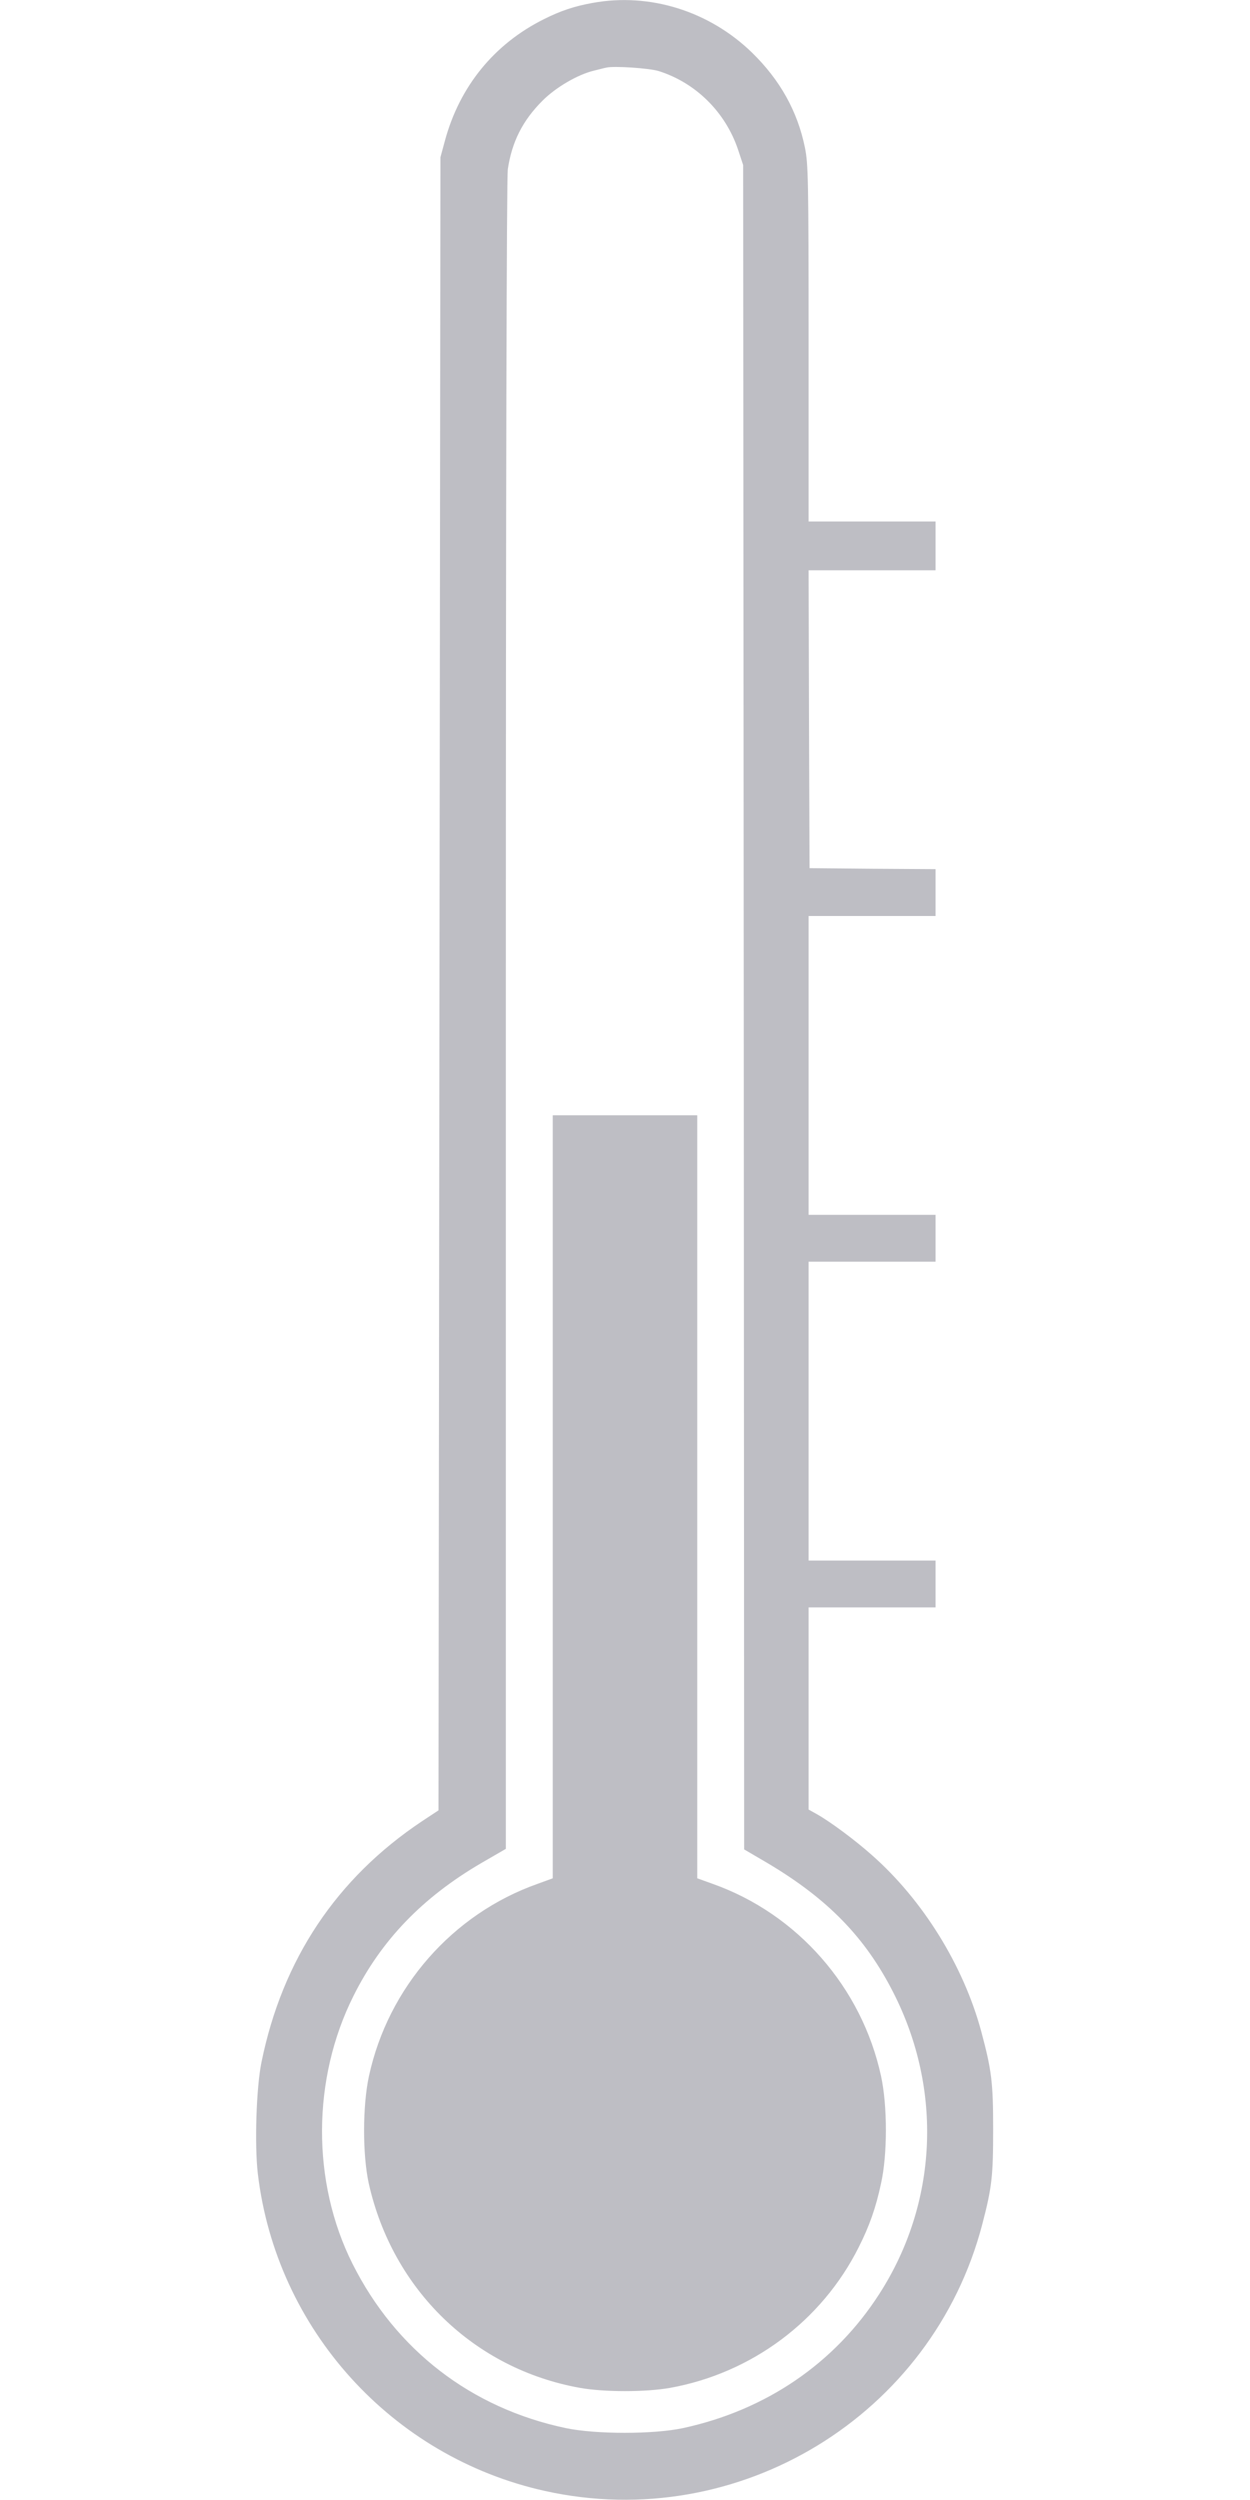
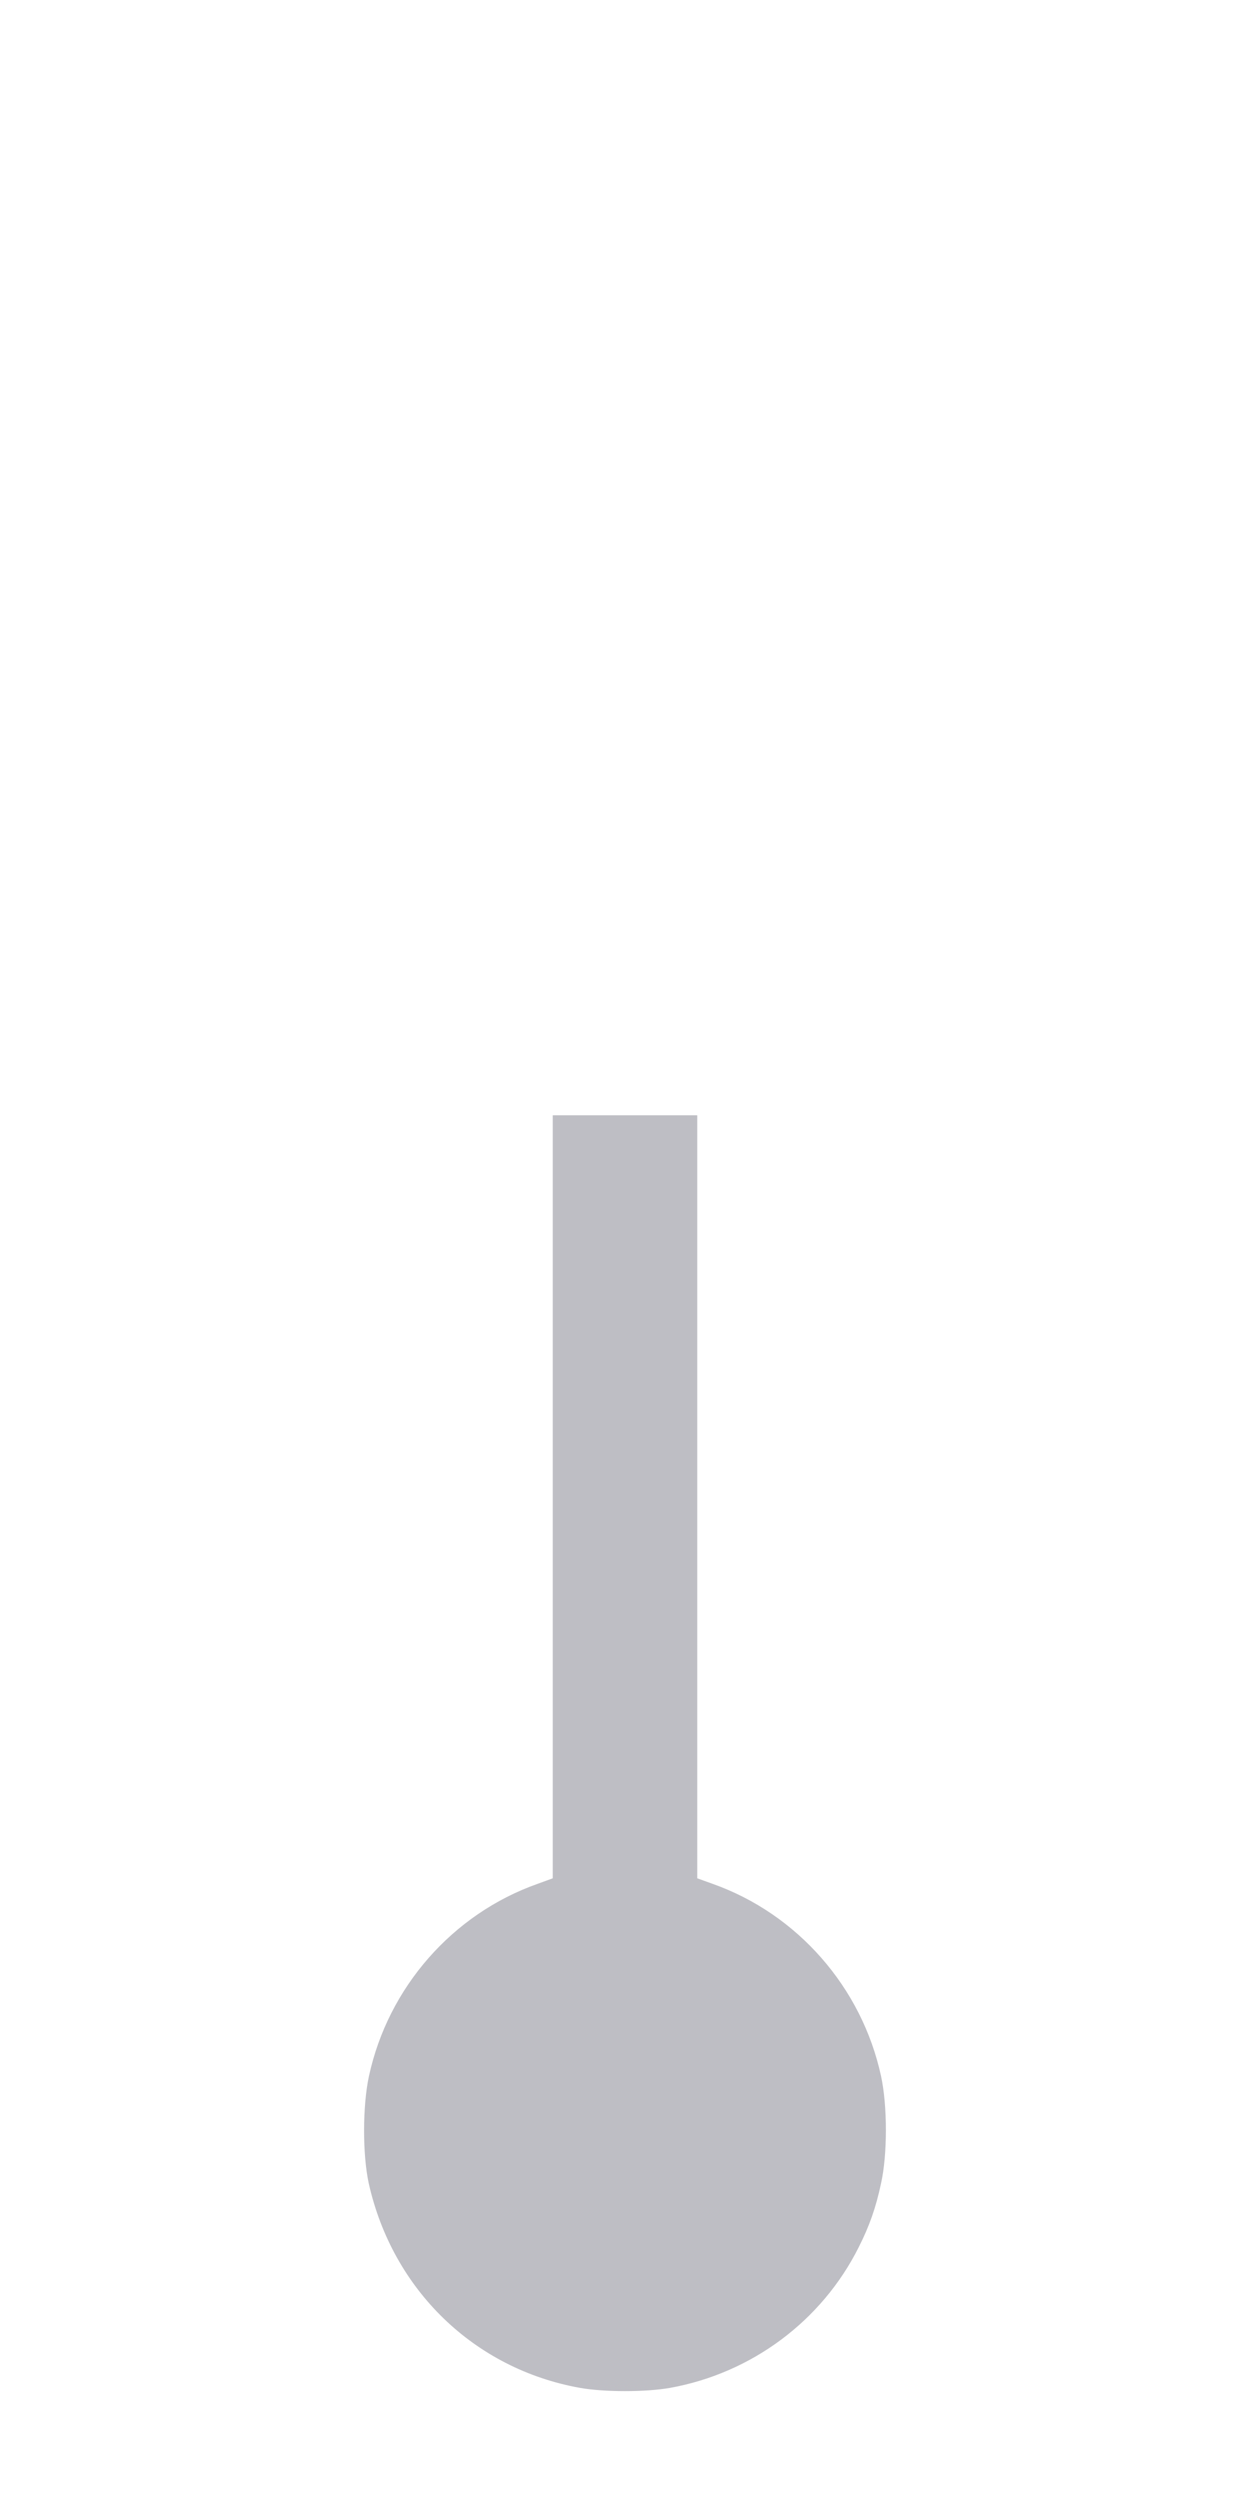
<svg xmlns="http://www.w3.org/2000/svg" width="25pt" height="50pt" viewBox="0 0 25 50" version="1.1">
  <g id="surface1">
-     <path style=" stroke:none;fill-rule:nonzero;fill:rgb(74.51%,74.51%,76.863%);fill-opacity:1;" d="M 11.848 0.059 C 11.484 0.125 11.215 0.215 10.879 0.383 C 9.883 0.879 9.191 1.73 8.898 2.816 L 8.809 3.145 L 8.77 36.207 L 8.438 36.426 C 6.73 37.566 5.648 39.188 5.23 41.242 C 5.125 41.75 5.09 42.895 5.156 43.469 C 5.523 46.582 7.836 49.141 10.902 49.82 C 14.77 50.676 18.645 48.316 19.645 44.488 C 19.84 43.742 19.863 43.523 19.863 42.578 C 19.863 41.645 19.832 41.402 19.625 40.629 C 19.27 39.312 18.457 38 17.438 37.102 C 17.105 36.805 16.605 36.434 16.34 36.285 L 16.172 36.191 L 16.172 32.148 L 18.711 32.148 L 18.711 31.211 L 16.172 31.211 L 16.172 25.234 L 18.711 25.234 L 18.711 24.297 L 16.172 24.297 L 16.172 18.32 L 18.711 18.32 L 18.711 17.383 L 17.453 17.375 L 16.191 17.363 L 16.18 14.383 L 16.172 11.406 L 18.711 11.406 L 18.711 10.43 L 16.172 10.43 L 16.172 6.863 C 16.172 3.543 16.164 3.277 16.098 2.949 C 15.949 2.223 15.602 1.602 15.043 1.055 C 14.188 0.223 12.996 -0.152 11.848 0.059 Z M 13.176 1.422 C 13.914 1.656 14.504 2.238 14.758 2.984 L 14.863 3.301 L 14.875 20.145 L 14.883 36.988 L 15.344 37.258 C 16.555 37.977 17.305 38.746 17.867 39.852 C 18.859 41.797 18.754 44.066 17.586 45.879 C 16.695 47.266 15.32 48.203 13.66 48.562 C 13.074 48.688 11.918 48.688 11.316 48.562 C 9.426 48.164 7.918 47.004 7.051 45.277 C 6.23 43.641 6.238 41.578 7.07 39.918 C 7.625 38.805 8.449 37.949 9.625 37.262 L 10.117 36.977 L 10.117 20.312 C 10.117 9.652 10.133 3.559 10.156 3.387 C 10.238 2.84 10.449 2.414 10.852 2.012 C 11.113 1.75 11.551 1.492 11.875 1.414 C 11.973 1.391 12.086 1.359 12.129 1.352 C 12.277 1.316 12.988 1.363 13.176 1.422 Z M 13.176 1.422 " />
    <path style=" stroke:none;fill-rule:nonzero;fill:rgb(74.51%,74.51%,76.863%);fill-opacity:1;" d="M 11.055 29.938 L 11.055 37.566 L 10.754 37.676 C 9.051 38.277 7.762 39.75 7.379 41.523 C 7.25 42.121 7.25 43.094 7.375 43.668 C 7.852 45.797 9.484 47.379 11.602 47.758 C 12.09 47.844 12.91 47.844 13.398 47.758 C 15.031 47.465 16.438 46.418 17.176 44.941 C 17.387 44.523 17.516 44.16 17.621 43.668 C 17.75 43.09 17.75 42.117 17.621 41.523 C 17.238 39.75 15.949 38.277 14.25 37.676 L 13.945 37.566 L 13.945 22.305 L 11.055 22.305 Z M 11.055 29.938 " />
  </g>
</svg>